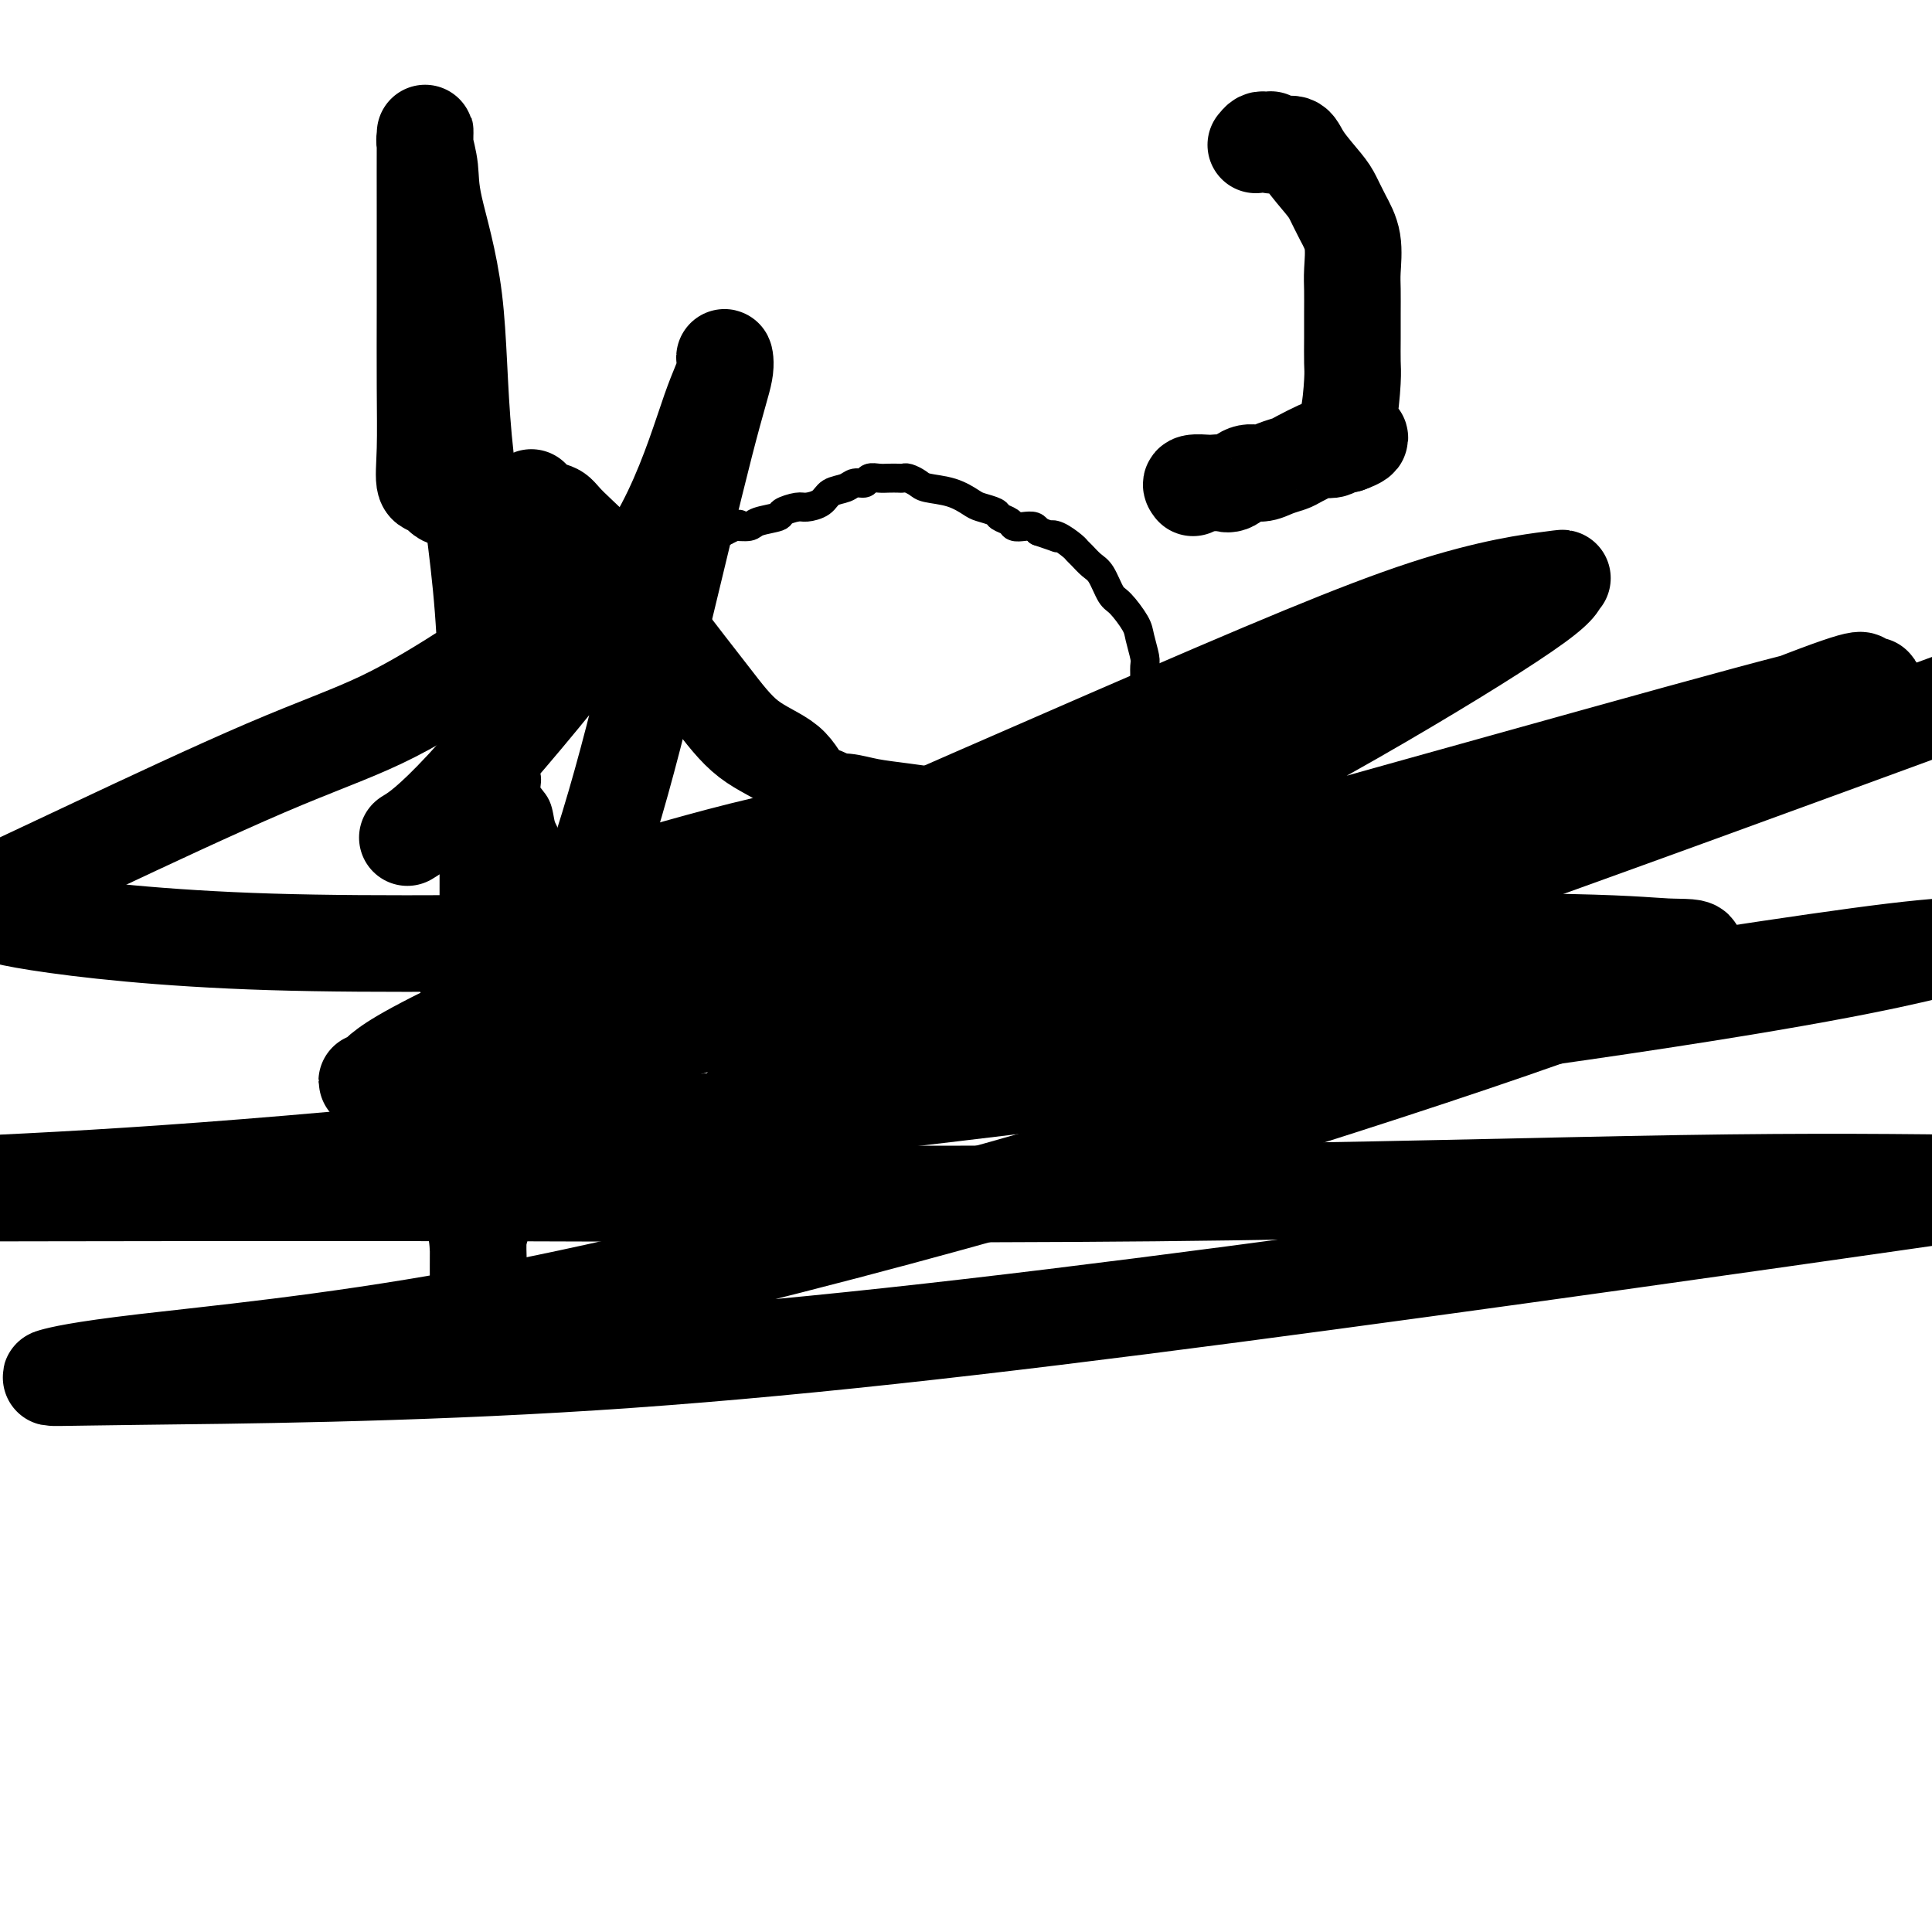
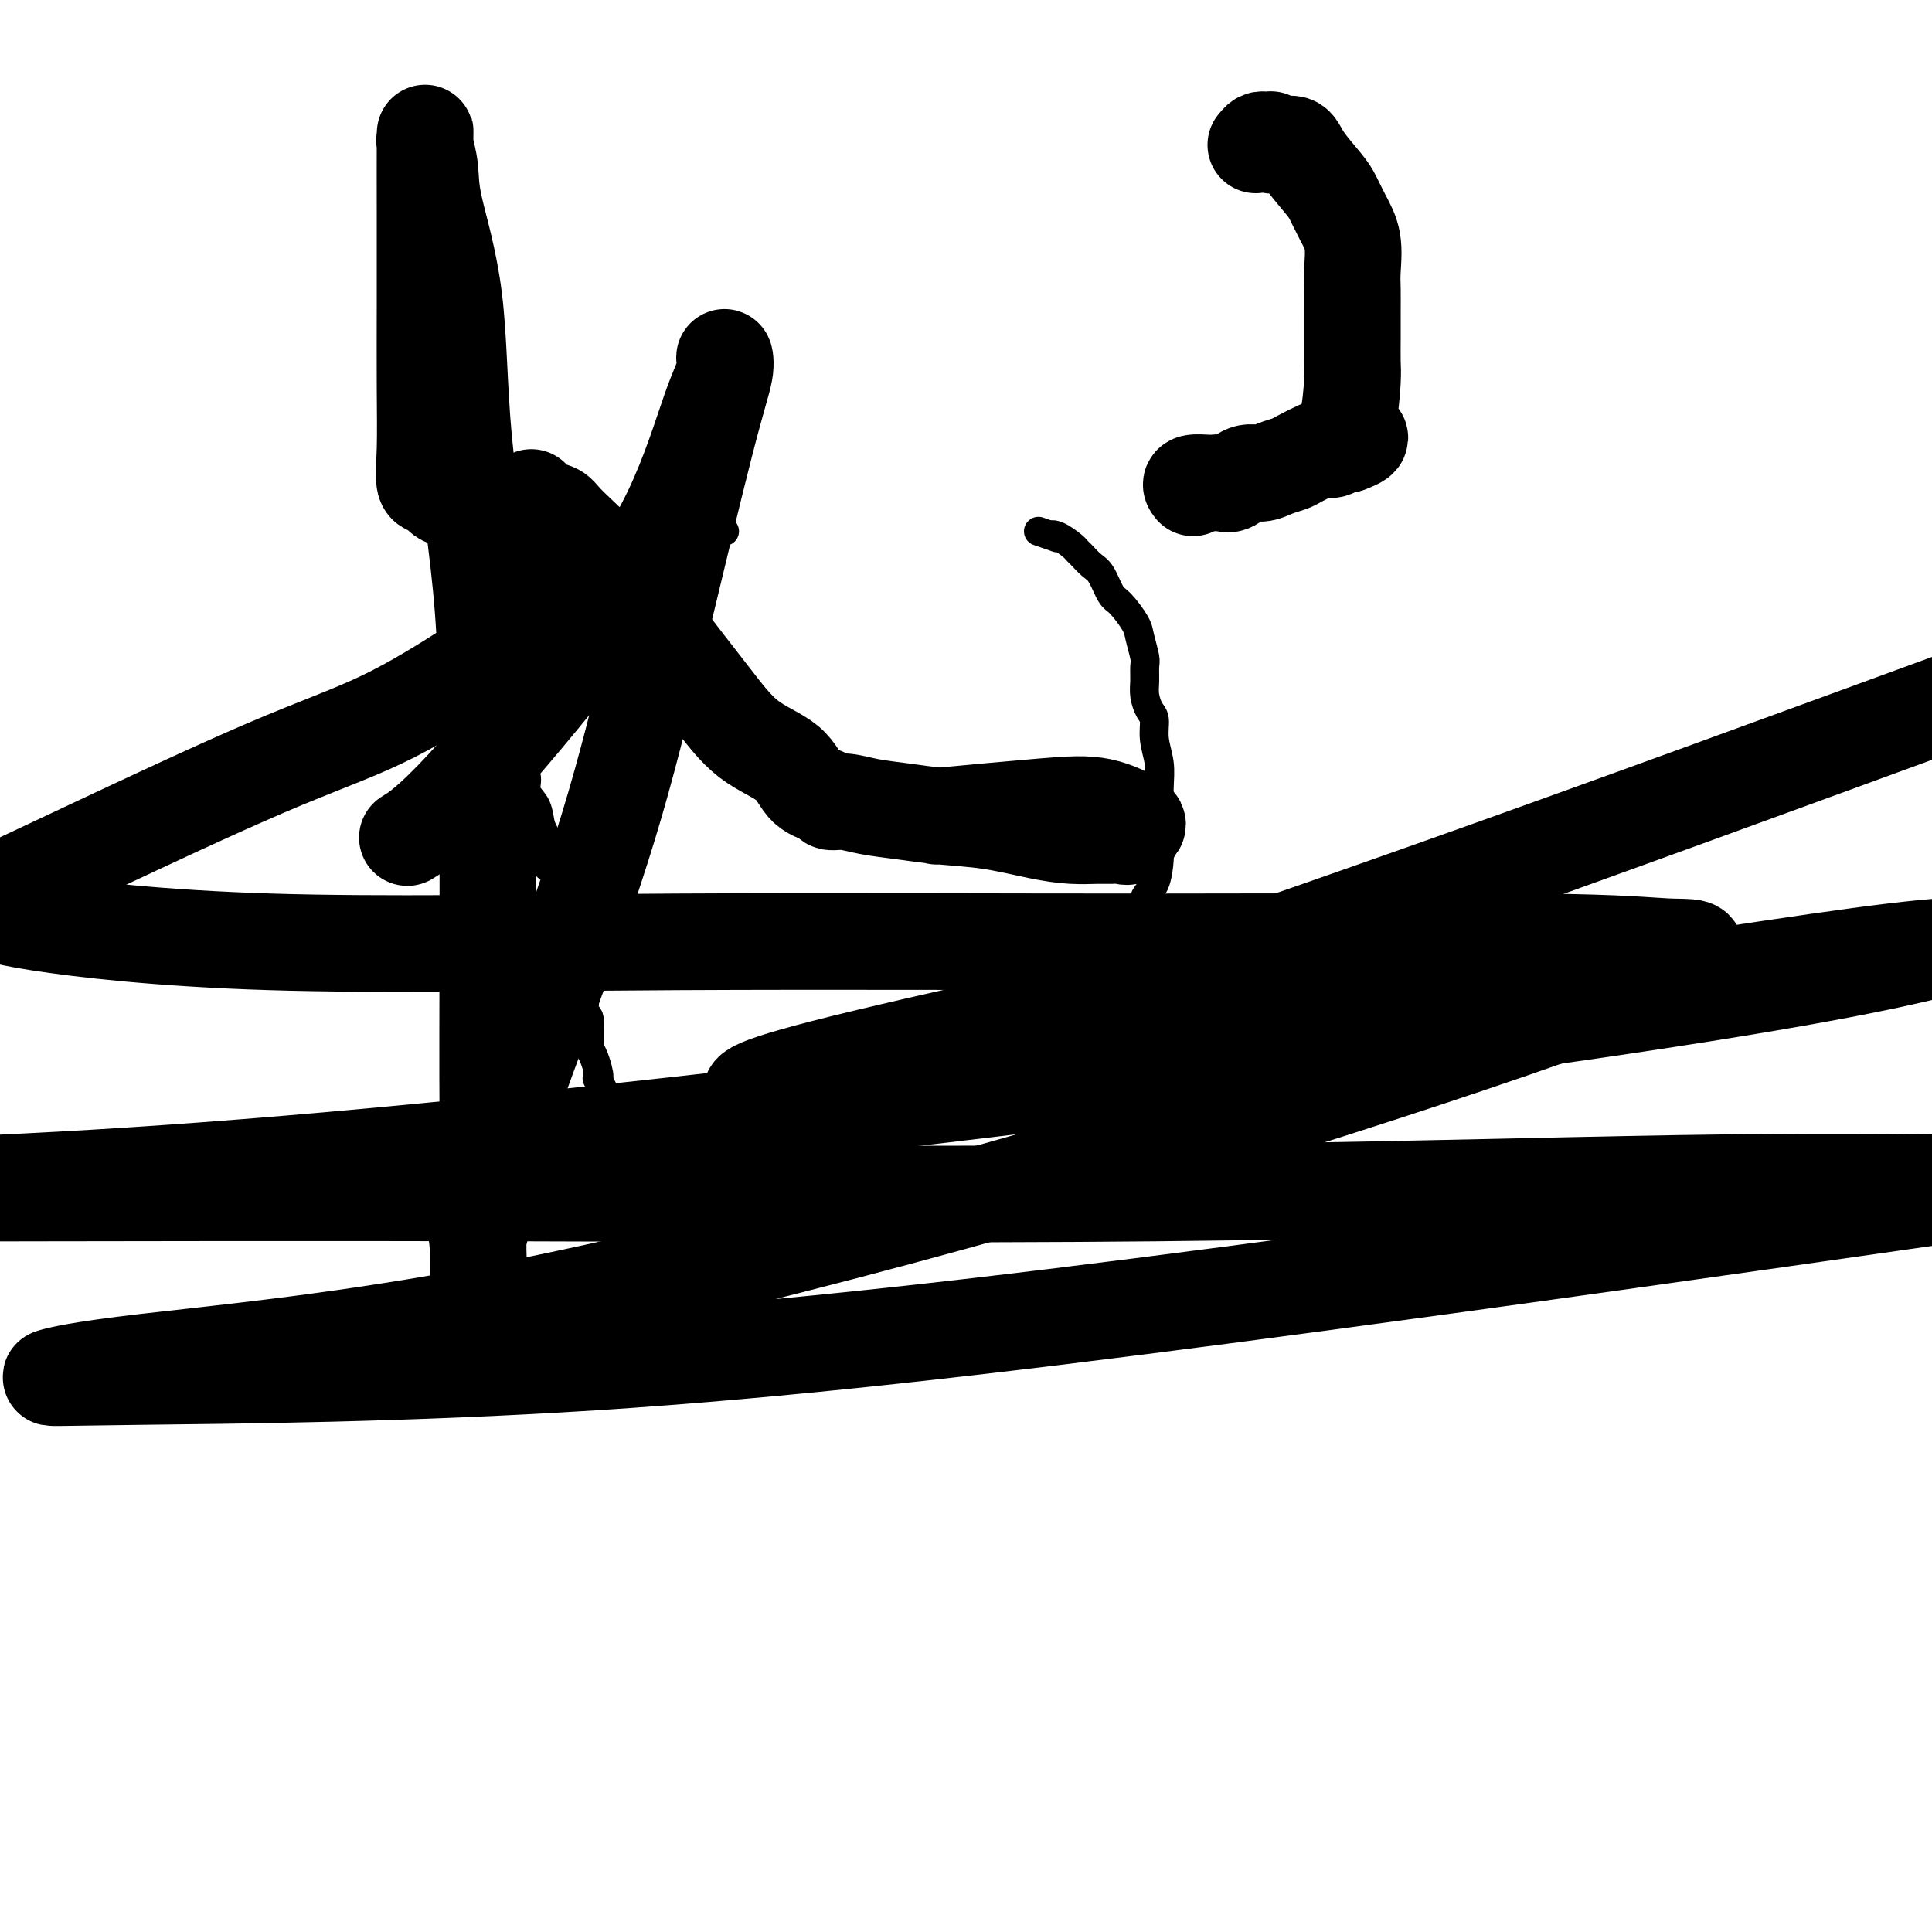
<svg xmlns="http://www.w3.org/2000/svg" viewBox="0 0 400 400" version="1.1">
  <g fill="none" stroke="#000000" stroke-width="6" stroke-linecap="round" stroke-linejoin="round">
    <path d="M124,123c0.870,-0.030 1.740,-0.060 2,0c0.260,0.060 -0.089,0.208 0,0c0.089,-0.208 0.615,-0.774 1,-1c0.385,-0.226 0.627,-0.113 1,0c0.373,0.113 0.876,0.225 1,0c0.124,-0.225 -0.132,-0.785 0,-1c0.132,-0.215 0.651,-0.083 1,0c0.349,0.083 0.527,0.116 1,0c0.473,-0.116 1.240,-0.382 2,-1c0.760,-0.618 1.513,-1.586 2,-2c0.487,-0.414 0.707,-0.272 1,0c0.293,0.272 0.659,0.675 1,0c0.341,-0.675 0.656,-2.429 1,-3c0.344,-0.571 0.717,0.039 1,0c0.283,-0.039 0.475,-0.728 1,-1c0.525,-0.272 1.382,-0.129 2,0c0.618,0.129 0.997,0.242 1,0c0.003,-0.242 -0.368,-0.839 0,-1c0.368,-0.161 1.477,0.114 2,0c0.523,-0.114 0.460,-0.618 1,-1c0.540,-0.382 1.684,-0.641 2,-1c0.316,-0.359 -0.195,-0.817 0,-1c0.195,-0.183 1.098,-0.092 2,0" />
-     <path d="M150,110c4.520,-2.234 2.820,-1.320 2,-1c-0.820,0.320 -0.758,0.044 0,0c0.758,-0.044 2.213,0.142 3,0c0.787,-0.142 0.905,-0.612 2,-1c1.095,-0.388 3.165,-0.694 4,-1c0.835,-0.306 0.435,-0.611 1,-1c0.565,-0.389 2.095,-0.863 3,-1c0.905,-0.137 1.187,0.064 2,0c0.813,-0.064 2.158,-0.394 3,-1c0.842,-0.606 1.180,-1.487 2,-2c0.820,-0.513 2.121,-0.659 3,-1c0.879,-0.341 1.338,-0.876 2,-1c0.662,-0.124 1.529,0.163 2,0c0.471,-0.163 0.546,-0.775 1,-1c0.454,-0.225 1.286,-0.061 2,0c0.714,0.061 1.308,0.019 2,0c0.692,-0.019 1.481,-0.016 2,0c0.519,0.016 0.767,0.045 1,0c0.233,-0.045 0.451,-0.163 1,0c0.549,0.163 1.430,0.607 2,1c0.570,0.393 0.829,0.735 2,1c1.171,0.265 3.254,0.452 5,1c1.746,0.548 3.154,1.456 4,2c0.846,0.544 1.129,0.724 2,1c0.871,0.276 2.330,0.649 3,1c0.670,0.351 0.550,0.682 1,1c0.450,0.318 1.469,0.624 2,1c0.531,0.376 0.575,0.822 1,1c0.425,0.178 1.230,0.086 2,0c0.770,-0.086 1.506,-0.168 2,0c0.494,0.168 0.747,0.584 1,1" />
    <path d="M215,110c5.769,1.957 3.692,1.349 3,1c-0.692,-0.349 0.003,-0.441 1,0c0.997,0.441 2.297,1.414 3,2c0.703,0.586 0.807,0.784 1,1c0.193,0.216 0.473,0.451 1,1c0.527,0.549 1.301,1.414 2,2c0.699,0.586 1.325,0.893 2,2c0.675,1.107 1.400,3.014 2,4c0.600,0.986 1.075,1.050 2,2c0.925,0.950 2.301,2.785 3,4c0.699,1.215 0.723,1.808 1,3c0.277,1.192 0.809,2.981 1,4c0.191,1.019 0.041,1.269 0,2c-0.041,0.731 0.026,1.944 0,3c-0.026,1.056 -0.147,1.954 0,3c0.147,1.046 0.561,2.238 1,3c0.439,0.762 0.902,1.093 1,2c0.098,0.907 -0.170,2.390 0,4c0.170,1.610 0.778,3.349 1,5c0.222,1.651 0.058,3.215 0,5c-0.058,1.785 -0.010,3.790 0,6c0.010,2.210 -0.018,4.625 0,6c0.018,1.375 0.083,1.712 0,3c-0.083,1.288 -0.315,3.529 -1,5c-0.685,1.471 -1.822,2.172 -2,3c-0.178,0.828 0.603,1.785 0,3c-0.603,1.215 -2.590,2.690 -4,4c-1.410,1.310 -2.244,2.454 -4,4c-1.756,1.546 -4.434,3.493 -6,5c-1.566,1.507 -2.019,2.573 -4,4c-1.981,1.427 -5.491,3.213 -9,5" />
    <path d="M210,211c-5.304,4.017 -5.064,3.061 -7,4c-1.936,0.939 -6.048,3.775 -9,6c-2.952,2.225 -4.745,3.840 -7,5c-2.255,1.160 -4.972,1.865 -7,3c-2.028,1.135 -3.367,2.699 -5,4c-1.633,1.301 -3.559,2.339 -5,3c-1.441,0.661 -2.398,0.947 -3,1c-0.602,0.053 -0.851,-0.126 -2,0c-1.149,0.126 -3.198,0.555 -4,1c-0.802,0.445 -0.356,0.904 -1,1c-0.644,0.096 -2.376,-0.170 -3,0c-0.624,0.170 -0.139,0.778 -1,1c-0.861,0.222 -3.069,0.059 -4,0c-0.931,-0.059 -0.586,-0.014 -1,0c-0.414,0.014 -1.588,-0.003 -3,0c-1.412,0.003 -3.063,0.027 -4,0c-0.937,-0.027 -1.159,-0.105 -1,0c0.159,0.105 0.700,0.393 0,0c-0.700,-0.393 -2.641,-1.468 -4,-2c-1.359,-0.532 -2.135,-0.522 -3,-1c-0.865,-0.478 -1.818,-1.444 -3,-2c-1.182,-0.556 -2.594,-0.702 -3,-1c-0.406,-0.298 0.193,-0.747 0,-1c-0.193,-0.253 -1.179,-0.308 -2,-1c-0.821,-0.692 -1.478,-2.021 -2,-3c-0.522,-0.979 -0.910,-1.610 -1,-2c-0.090,-0.390 0.117,-0.540 0,-1c-0.117,-0.460 -0.559,-1.230 -1,-2" />
    <path d="M124,224c-0.885,-1.558 -0.097,-0.454 0,-1c0.097,-0.546 -0.496,-2.740 -1,-4c-0.504,-1.260 -0.920,-1.584 -1,-3c-0.080,-1.416 0.174,-3.925 0,-5c-0.174,-1.075 -0.777,-0.717 -1,-1c-0.223,-0.283 -0.065,-1.207 0,-2c0.065,-0.793 0.038,-1.455 0,-2c-0.038,-0.545 -0.086,-0.974 0,-2c0.086,-1.026 0.307,-2.650 0,-4c-0.307,-1.350 -1.142,-2.426 -2,-4c-0.858,-1.574 -1.740,-3.647 -2,-5c-0.260,-1.353 0.103,-1.987 0,-3c-0.103,-1.013 -0.672,-2.405 -1,-4c-0.328,-1.595 -0.415,-3.393 -1,-4c-0.585,-0.607 -1.667,-0.024 -2,-1c-0.333,-0.976 0.084,-3.510 0,-5c-0.084,-1.490 -0.667,-1.935 -1,-3c-0.333,-1.065 -0.414,-2.750 -1,-4c-0.586,-1.250 -1.678,-2.064 -2,-3c-0.322,-0.936 0.124,-1.995 0,-3c-0.124,-1.005 -0.818,-1.957 -1,-3c-0.182,-1.043 0.147,-2.177 0,-3c-0.147,-0.823 -0.772,-1.337 -1,-2c-0.228,-0.663 -0.061,-1.477 0,-2c0.061,-0.523 0.016,-0.756 0,-1c-0.016,-0.244 -0.004,-0.498 0,-1c0.004,-0.502 0.001,-1.253 0,-2c-0.001,-0.747 -0.000,-1.489 0,-2c0.000,-0.511 0.000,-0.791 0,-1c-0.000,-0.209 -0.000,-0.345 0,-1c0.000,-0.655 0.000,-1.827 0,-3" />
-     <path d="M107,140c-0.311,-3.618 -0.090,-0.664 0,0c0.090,0.664 0.049,-0.962 0,-2c-0.049,-1.038 -0.107,-1.488 0,-2c0.107,-0.512 0.381,-1.085 1,-2c0.619,-0.915 1.585,-2.172 2,-3c0.415,-0.828 0.278,-1.227 1,-2c0.722,-0.773 2.301,-1.920 3,-3c0.699,-1.080 0.516,-2.093 1,-3c0.484,-0.907 1.635,-1.707 2,-2c0.365,-0.293 -0.057,-0.078 0,0c0.057,0.078 0.592,0.020 1,0c0.408,-0.020 0.690,-0.001 1,0c0.310,0.001 0.648,-0.015 1,0c0.352,0.015 0.718,0.061 1,0c0.282,-0.061 0.481,-0.227 1,0c0.519,0.227 1.357,0.849 2,1c0.643,0.151 1.089,-0.170 2,0c0.911,0.170 2.285,0.829 3,1c0.715,0.171 0.770,-0.147 1,0c0.230,0.147 0.636,0.758 1,1c0.364,0.242 0.685,0.117 1,0c0.315,-0.117 0.623,-0.224 1,0c0.377,0.224 0.822,0.778 1,1c0.178,0.222 0.089,0.111 0,0" />
  </g>
  <g fill="none" stroke="#000000" stroke-width="20" stroke-linecap="round" stroke-linejoin="round">
    <path d="M110,103c0.540,0.772 1.081,1.544 2,2c0.919,0.456 2.218,0.597 3,1c0.782,0.403 1.048,1.069 3,3c1.952,1.931 5.590,5.127 9,9c3.410,3.873 6.592,8.424 10,13c3.408,4.576 7.043,9.176 10,13c2.957,3.824 5.235,6.871 8,9c2.765,2.129 6.017,3.340 8,5c1.983,1.660 2.699,3.768 4,5c1.301,1.232 3.188,1.587 4,2c0.812,0.413 0.548,0.884 1,1c0.452,0.116 1.621,-0.125 3,0c1.379,0.125 2.968,0.614 5,1c2.032,0.386 4.506,0.667 7,1c2.494,0.333 5.006,0.716 8,1c2.994,0.284 6.468,0.469 10,1c3.532,0.531 7.120,1.410 10,2c2.880,0.590 5.051,0.892 7,1c1.949,0.108 3.675,0.021 5,0c1.325,-0.021 2.249,0.023 3,0c0.751,-0.023 1.331,-0.112 2,0c0.669,0.112 1.428,0.426 2,0c0.572,-0.426 0.956,-1.590 1,-2c0.044,-0.410 -0.251,-0.066 0,0c0.251,0.066 1.047,-0.147 0,-1c-1.047,-0.853 -3.936,-2.345 -7,-3c-3.064,-0.655 -6.304,-0.473 -12,0c-5.696,0.473 -13.848,1.236 -22,2" />
-     <path d="M194,169c-11.682,1.191 -23.886,3.169 -36,6c-12.114,2.831 -24.138,6.513 -33,9c-8.862,2.487 -14.562,3.777 -19,6c-4.438,2.223 -7.613,5.378 -9,7c-1.387,1.622 -0.985,1.711 -1,2c-0.015,0.289 -0.447,0.777 0,2c0.447,1.223 1.771,3.181 5,4c3.229,0.819 8.361,0.499 14,1c5.639,0.501 11.786,1.824 22,0c10.214,-1.824 24.496,-6.793 42,-13c17.504,-6.207 38.229,-13.651 57,-22c18.771,-8.349 35.588,-17.603 50,-26c14.412,-8.397 26.421,-15.937 32,-20c5.579,-4.063 4.729,-4.647 5,-5c0.271,-0.353 1.662,-0.474 -2,0c-3.662,0.474 -12.376,1.543 -26,6c-13.624,4.457 -32.158,12.303 -66,27c-33.842,14.697 -82.991,36.246 -111,49c-28.009,12.754 -34.878,16.712 -38,19c-3.122,2.288 -2.498,2.905 -3,3c-0.502,0.095 -2.128,-0.331 0,0c2.128,0.331 8.012,1.420 19,0c10.988,-1.420 27.079,-5.348 49,-12c21.921,-6.652 49.671,-16.027 79,-25c29.329,-8.973 60.237,-17.545 87,-25c26.763,-7.455 49.381,-13.792 62,-17c12.619,-3.208 15.238,-3.288 15,-3c-0.238,0.288 -3.332,0.943 -3,0c0.332,-0.943 4.089,-3.485 -15,4c-19.089,7.485 -61.026,24.996 -93,38c-31.974,13.004 -53.987,21.502 -76,30" />
    <path d="M201,214c-35.543,13.783 -39.900,14.240 -43,15c-3.100,0.760 -4.941,1.822 -6,3c-1.059,1.178 -1.335,2.470 7,0c8.335,-2.470 25.283,-8.704 49,-17c23.717,-8.296 54.205,-18.656 89,-31c34.795,-12.344 73.898,-26.672 113,-41" />
    <path d="M279,197c10.611,-2.259 21.222,-4.519 0,0c-21.222,4.519 -74.277,15.816 -100,22c-25.723,6.184 -24.112,7.256 -23,8c1.112,0.744 1.726,1.161 14,0c12.274,-1.161 36.207,-3.899 61,-7c24.793,-3.101 50.444,-6.566 80,-11c29.556,-4.434 63.016,-9.838 81,-12c17.984,-2.162 20.492,-1.081 23,0" />
    <path d="M399,197c3.631,-0.863 7.262,-1.726 0,0c-7.262,1.726 -25.417,6.042 -82,14c-56.583,7.958 -151.595,19.560 -215,26c-63.405,6.440 -95.202,7.720 -127,9" />
    <path d="M8,247c-8.121,0.016 -16.242,0.032 0,0c16.242,-0.032 56.848,-0.112 100,0c43.152,0.112 88.848,0.415 131,0c42.152,-0.415 80.758,-1.547 109,-2c28.242,-0.453 46.121,-0.226 64,0" />
    <path d="M392,249c12.231,-1.750 24.462,-3.501 0,0c-24.462,3.501 -85.616,12.252 -137,19c-51.384,6.748 -92.998,11.493 -132,14c-39.002,2.507 -75.390,2.777 -94,3c-18.610,0.223 -19.440,0.400 -18,0c1.440,-0.400 5.150,-1.378 19,-3c13.850,-1.622 37.838,-3.889 66,-9c28.162,-5.111 60.497,-13.067 90,-21c29.503,-7.933 56.174,-15.842 82,-24c25.826,-8.158 50.807,-16.564 65,-22c14.193,-5.436 17.598,-7.902 18,-9c0.402,-1.098 -2.200,-0.827 -6,-1c-3.800,-0.173 -8.799,-0.791 -26,-1c-17.201,-0.209 -46.604,-0.009 -79,0c-32.396,0.009 -67.787,-0.173 -100,0c-32.213,0.173 -61.250,0.700 -84,0c-22.750,-0.700 -39.214,-2.629 -48,-4c-8.786,-1.371 -9.893,-2.186 -11,-3" />
    <path d="M3,183c-1.025,0.483 -2.050,0.966 0,0c2.050,-0.966 7.176,-3.382 17,-8c9.824,-4.618 24.348,-11.437 35,-16c10.652,-4.563 17.434,-6.868 24,-10c6.566,-3.132 12.916,-7.090 19,-11c6.084,-3.910 11.903,-7.773 14,-10c2.097,-2.227 0.471,-2.819 0,-4c-0.471,-1.181 0.212,-2.951 -1,-5c-1.212,-2.049 -4.318,-4.376 -7,-7c-2.682,-2.624 -4.939,-5.543 -7,-7c-2.061,-1.457 -3.925,-1.452 -5,-2c-1.075,-0.548 -1.360,-1.650 -2,-2c-0.640,-0.350 -1.636,0.051 -2,-1c-0.364,-1.051 -0.098,-3.555 0,-7c0.098,-3.445 0.026,-7.831 0,-13c-0.026,-5.169 -0.008,-11.122 0,-17c0.008,-5.878 0.006,-11.680 0,-18c-0.006,-6.320 -0.016,-13.159 0,-16c0.016,-2.841 0.057,-1.686 0,-1c-0.057,0.686 -0.211,0.903 0,2c0.211,1.097 0.789,3.074 1,5c0.211,1.926 0.057,3.800 1,8c0.943,4.200 2.985,10.724 4,19c1.015,8.276 1.004,18.303 2,29c0.996,10.697 3.001,22.063 4,35c0.999,12.937 0.994,27.444 1,38c0.006,10.556 0.022,17.159 0,29c-0.022,11.841 -0.083,28.919 0,39c0.083,10.081 0.309,13.166 0,16c-0.309,2.834 -1.155,5.417 -2,8" />
    <path d="M99,256c-0.085,20.951 0.203,8.328 0,3c-0.203,-5.328 -0.899,-3.359 0,-7c0.899,-3.641 3.391,-12.890 6,-21c2.609,-8.110 5.334,-15.082 9,-25c3.666,-9.918 8.274,-22.783 12,-35c3.726,-12.217 6.569,-23.788 10,-38c3.431,-14.212 7.449,-31.066 10,-41c2.551,-9.934 3.635,-12.948 4,-15c0.365,-2.052 0.012,-3.140 0,-3c-0.012,0.140 0.317,1.509 0,3c-0.317,1.491 -1.280,3.104 -3,8c-1.720,4.896 -4.196,13.074 -8,21c-3.804,7.926 -8.937,15.599 -17,26c-8.063,10.401 -19.055,23.531 -26,31c-6.945,7.469 -9.841,9.277 -11,10c-1.159,0.723 -0.579,0.362 0,0" />
    <path d="M247,101c-0.323,-0.421 -0.645,-0.843 0,-1c0.645,-0.157 2.259,-0.050 3,0c0.741,0.050 0.610,0.042 1,0c0.390,-0.042 1.300,-0.119 2,0c0.700,0.119 1.189,0.435 2,0c0.811,-0.435 1.944,-1.621 3,-2c1.056,-0.379 2.035,0.049 3,0c0.965,-0.049 1.917,-0.574 3,-1c1.083,-0.426 2.297,-0.754 3,-1c0.703,-0.246 0.895,-0.409 2,-1c1.105,-0.591 3.122,-1.608 4,-2c0.878,-0.392 0.617,-0.158 1,0c0.383,0.158 1.409,0.238 2,0c0.591,-0.238 0.746,-0.796 1,-1c0.254,-0.204 0.607,-0.055 1,0c0.393,0.055 0.827,0.016 1,0c0.173,-0.016 0.087,-0.008 0,0" />
    <path d="M279,92c4.967,-1.781 1.383,-1.732 0,-2c-1.383,-0.268 -0.567,-0.853 0,-3c0.567,-2.147 0.884,-5.856 1,-8c0.116,-2.144 0.031,-2.725 0,-4c-0.031,-1.275 -0.007,-3.246 0,-5c0.007,-1.754 -0.004,-3.290 0,-5c0.004,-1.710 0.023,-3.592 0,-5c-0.023,-1.408 -0.087,-2.342 0,-4c0.087,-1.658 0.325,-4.040 0,-6c-0.325,-1.960 -1.213,-3.500 -2,-5c-0.787,-1.500 -1.472,-2.962 -2,-4c-0.528,-1.038 -0.900,-1.651 -2,-3c-1.100,-1.349 -2.929,-3.432 -4,-5c-1.071,-1.568 -1.383,-2.620 -2,-3c-0.617,-0.380 -1.538,-0.088 -2,0c-0.462,0.088 -0.467,-0.029 -1,0c-0.533,0.029 -1.596,0.203 -2,0c-0.404,-0.203 -0.150,-0.784 0,-1c0.150,-0.216 0.195,-0.068 0,0c-0.195,0.068 -0.629,0.057 -1,0c-0.371,-0.057 -0.677,-0.159 -1,0c-0.323,0.159 -0.661,0.580 -1,1" />
  </g>
</svg>